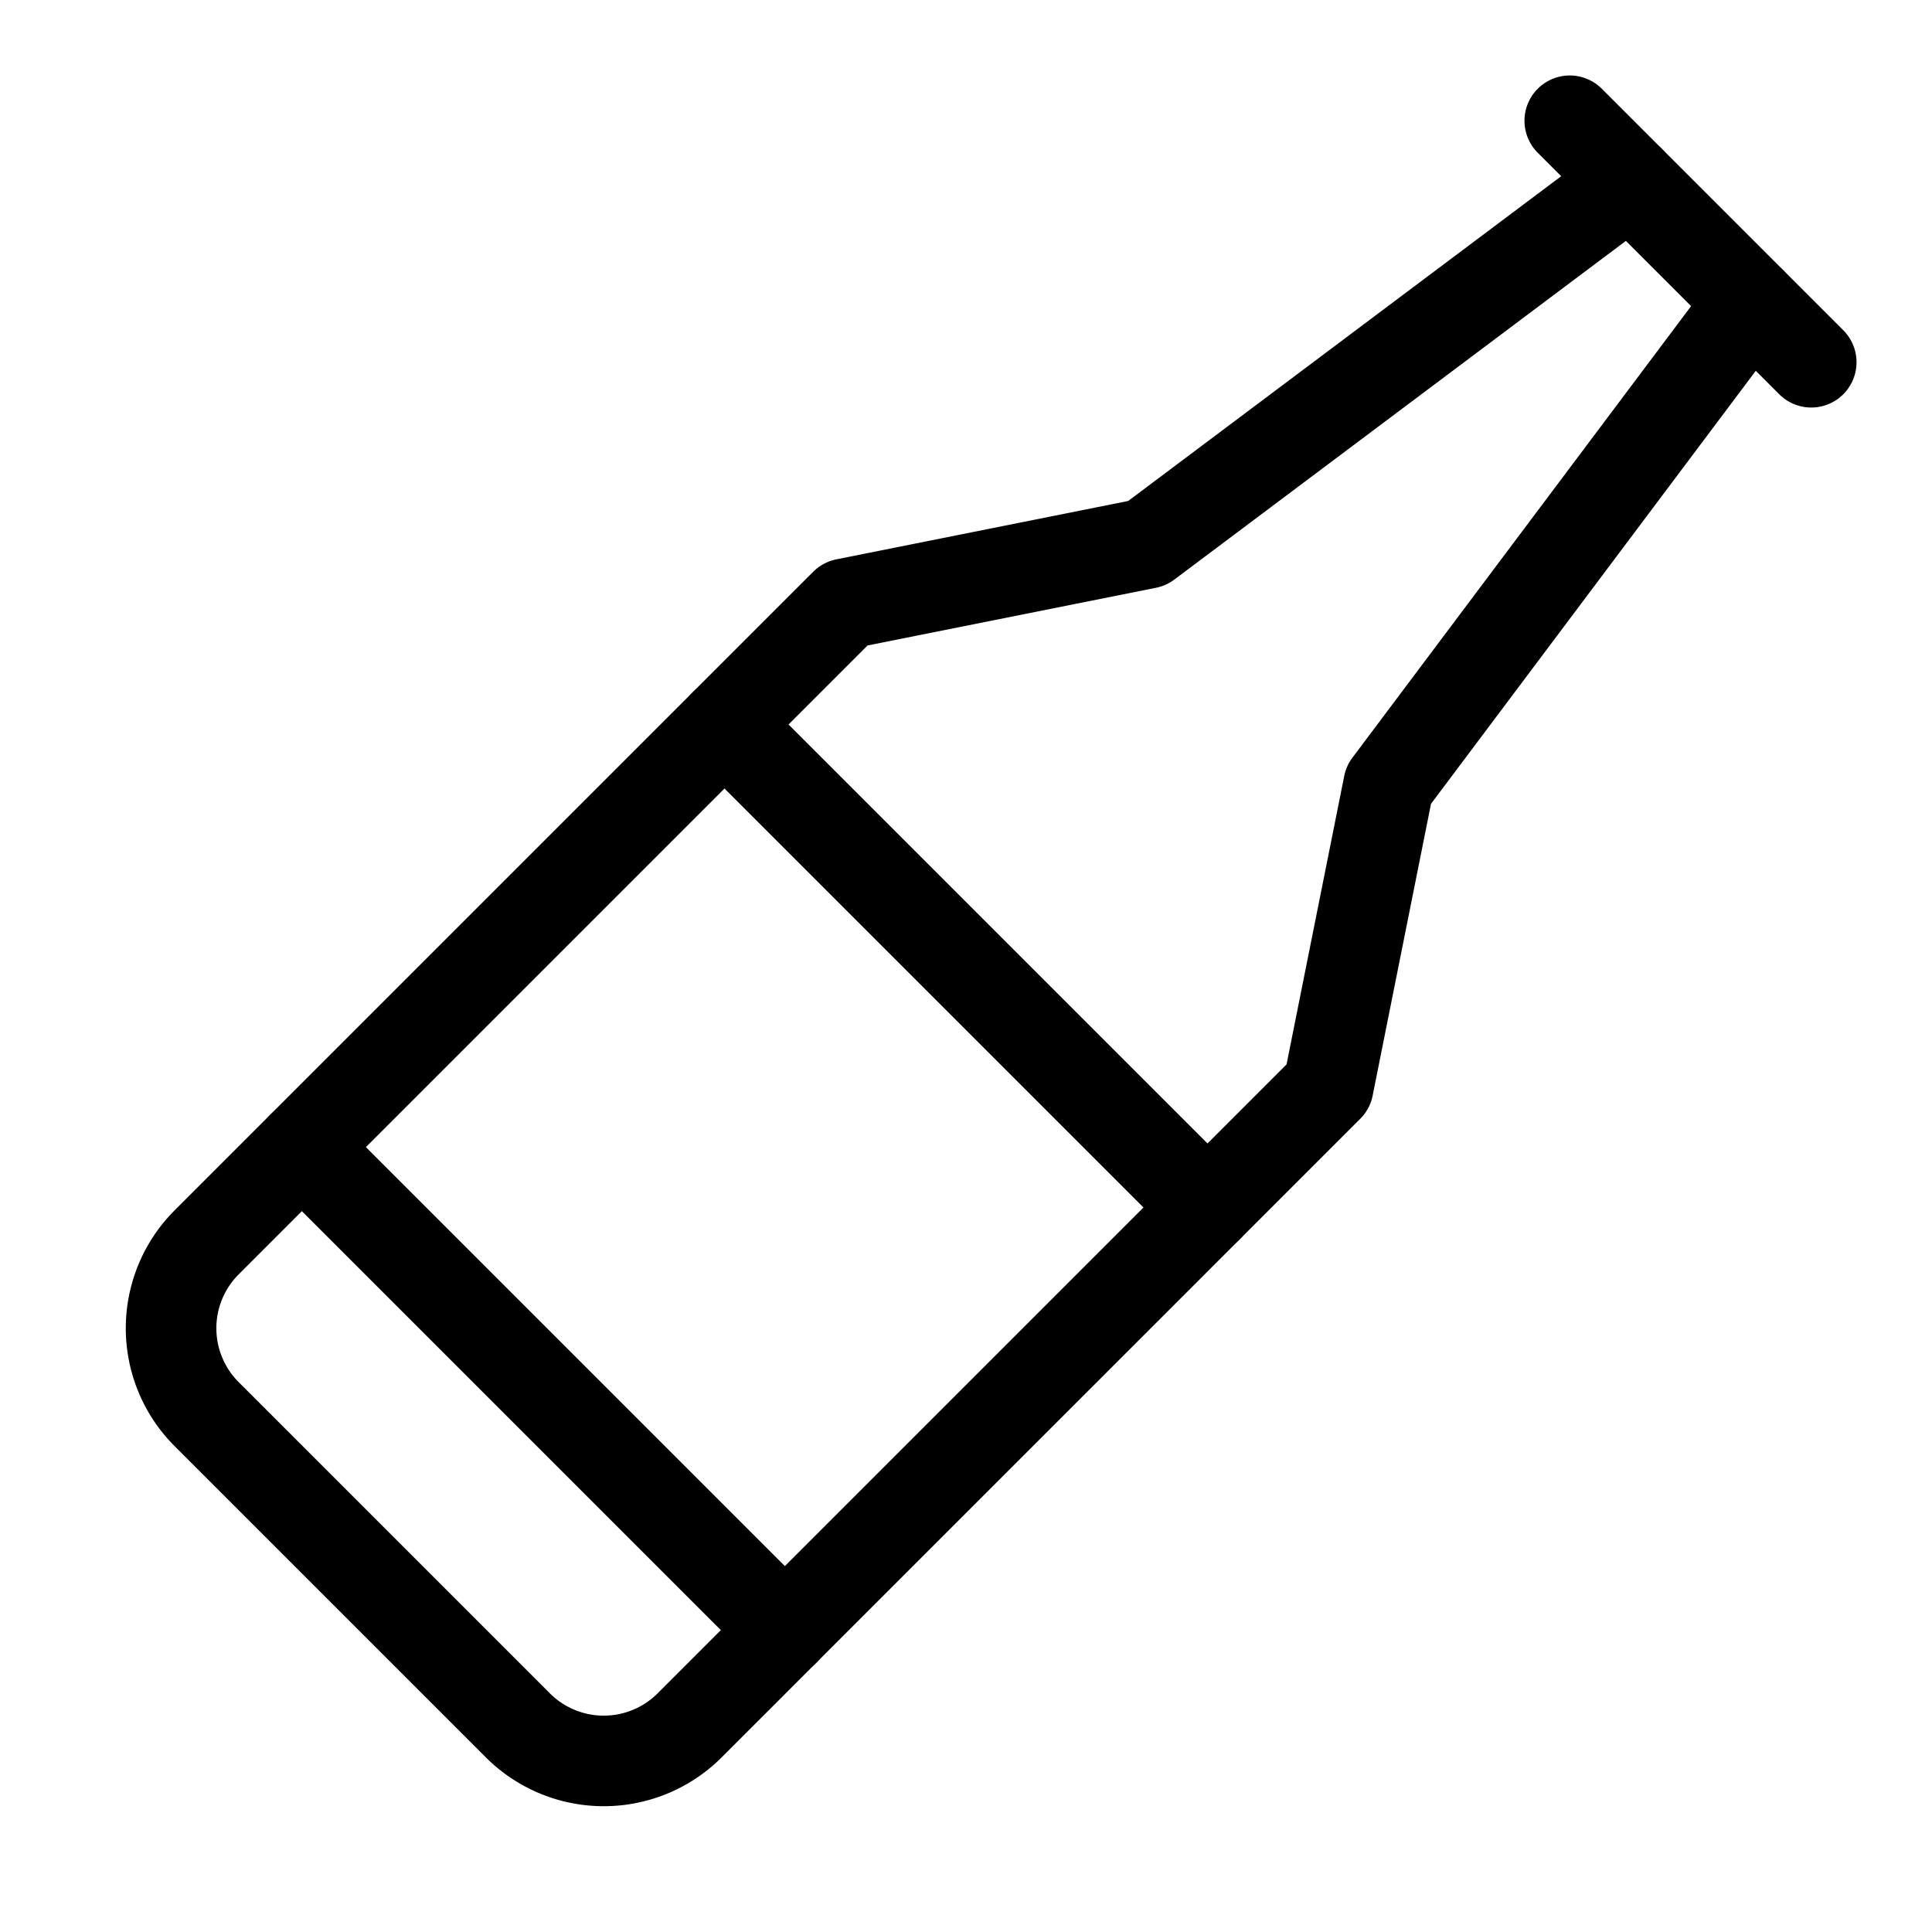
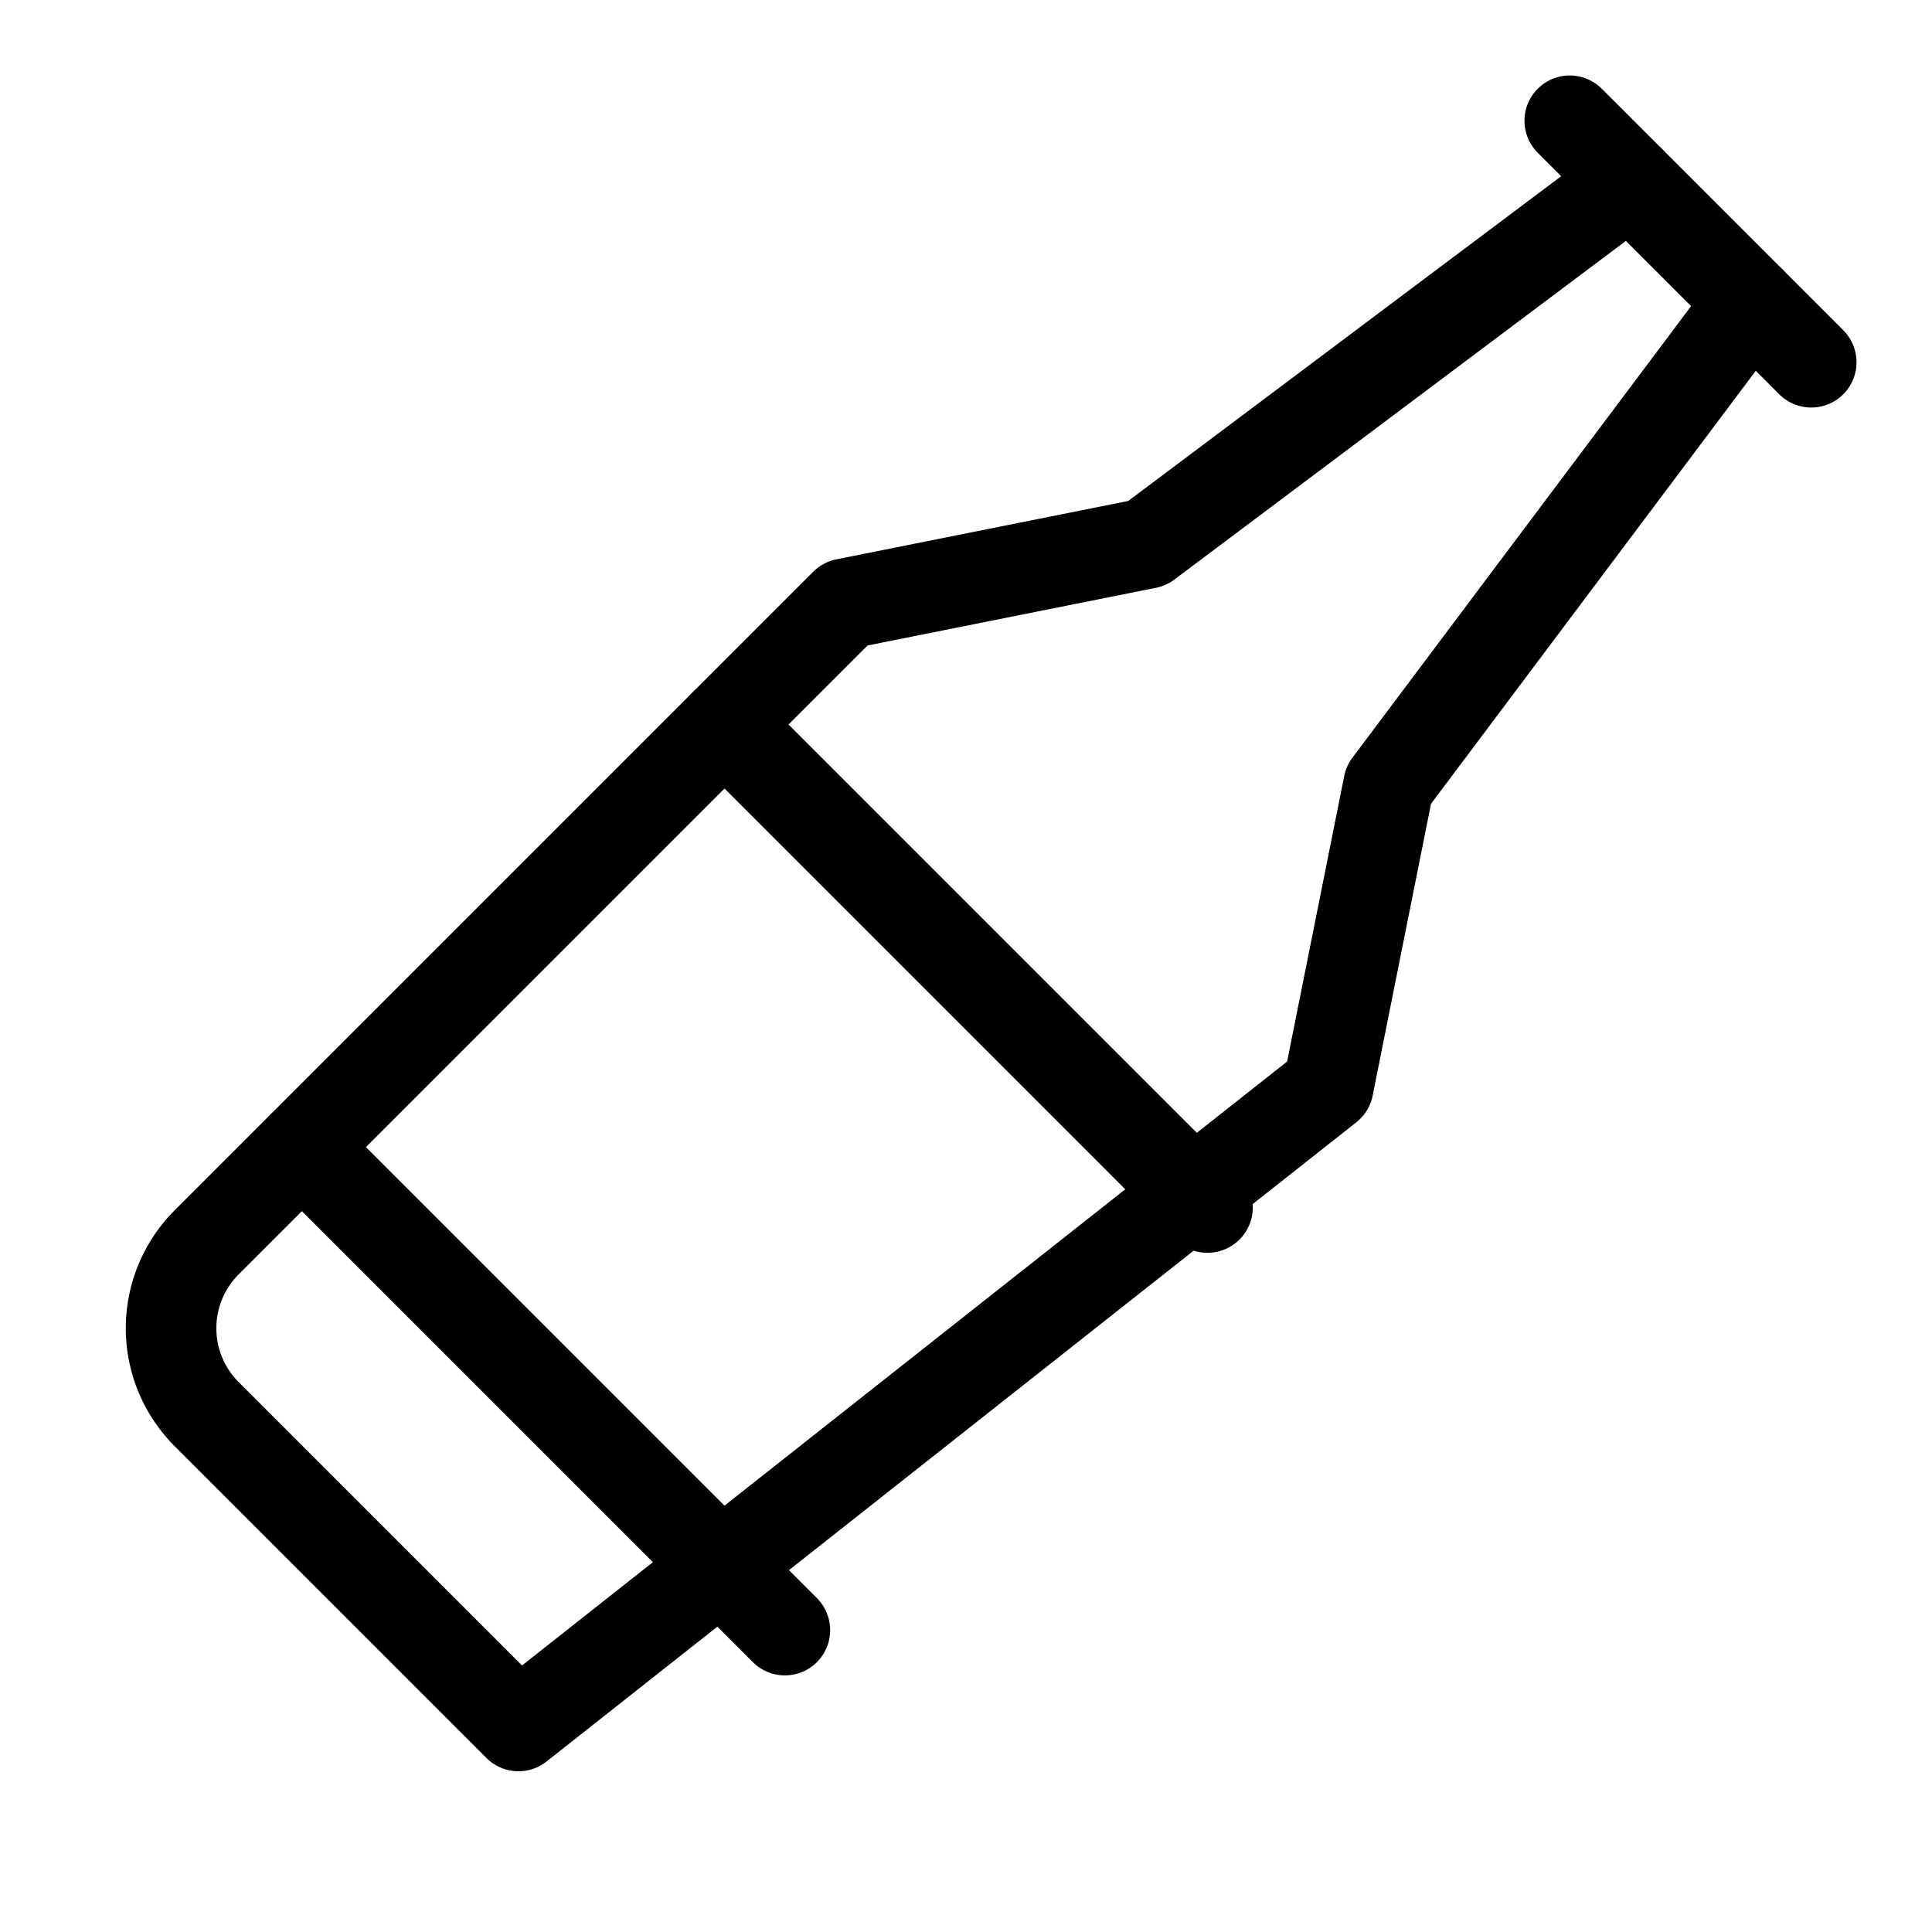
<svg xmlns="http://www.w3.org/2000/svg" viewBox="0 0 256 256">
-   <rect width="256" height="256" fill="none" />
  <line x1="208" y1="16" x2="240" y2="48" fill="none" stroke="#000" stroke-linecap="round" stroke-linejoin="round" stroke-width="12" />
-   <path d="M216,24,152,72l-40,8L27.3,164.7a16.1,16.1,0,0,0,0,22.6l41.4,41.4a16.1,16.1,0,0,0,22.6,0L176,144l8-40,48-64" fill="none" stroke="#000" stroke-linecap="round" stroke-linejoin="round" stroke-width="12" />
+   <path d="M216,24,152,72l-40,8L27.3,164.7a16.1,16.1,0,0,0,0,22.6l41.4,41.4L176,144l8-40,48-64" fill="none" stroke="#000" stroke-linecap="round" stroke-linejoin="round" stroke-width="12" />
  <line x1="96" y1="96" x2="160" y2="160" fill="none" stroke="#000" stroke-linecap="round" stroke-linejoin="round" stroke-width="12" />
  <line x1="104" y1="216" x2="40" y2="152" fill="none" stroke="#000" stroke-linecap="round" stroke-linejoin="round" stroke-width="12" />
</svg>